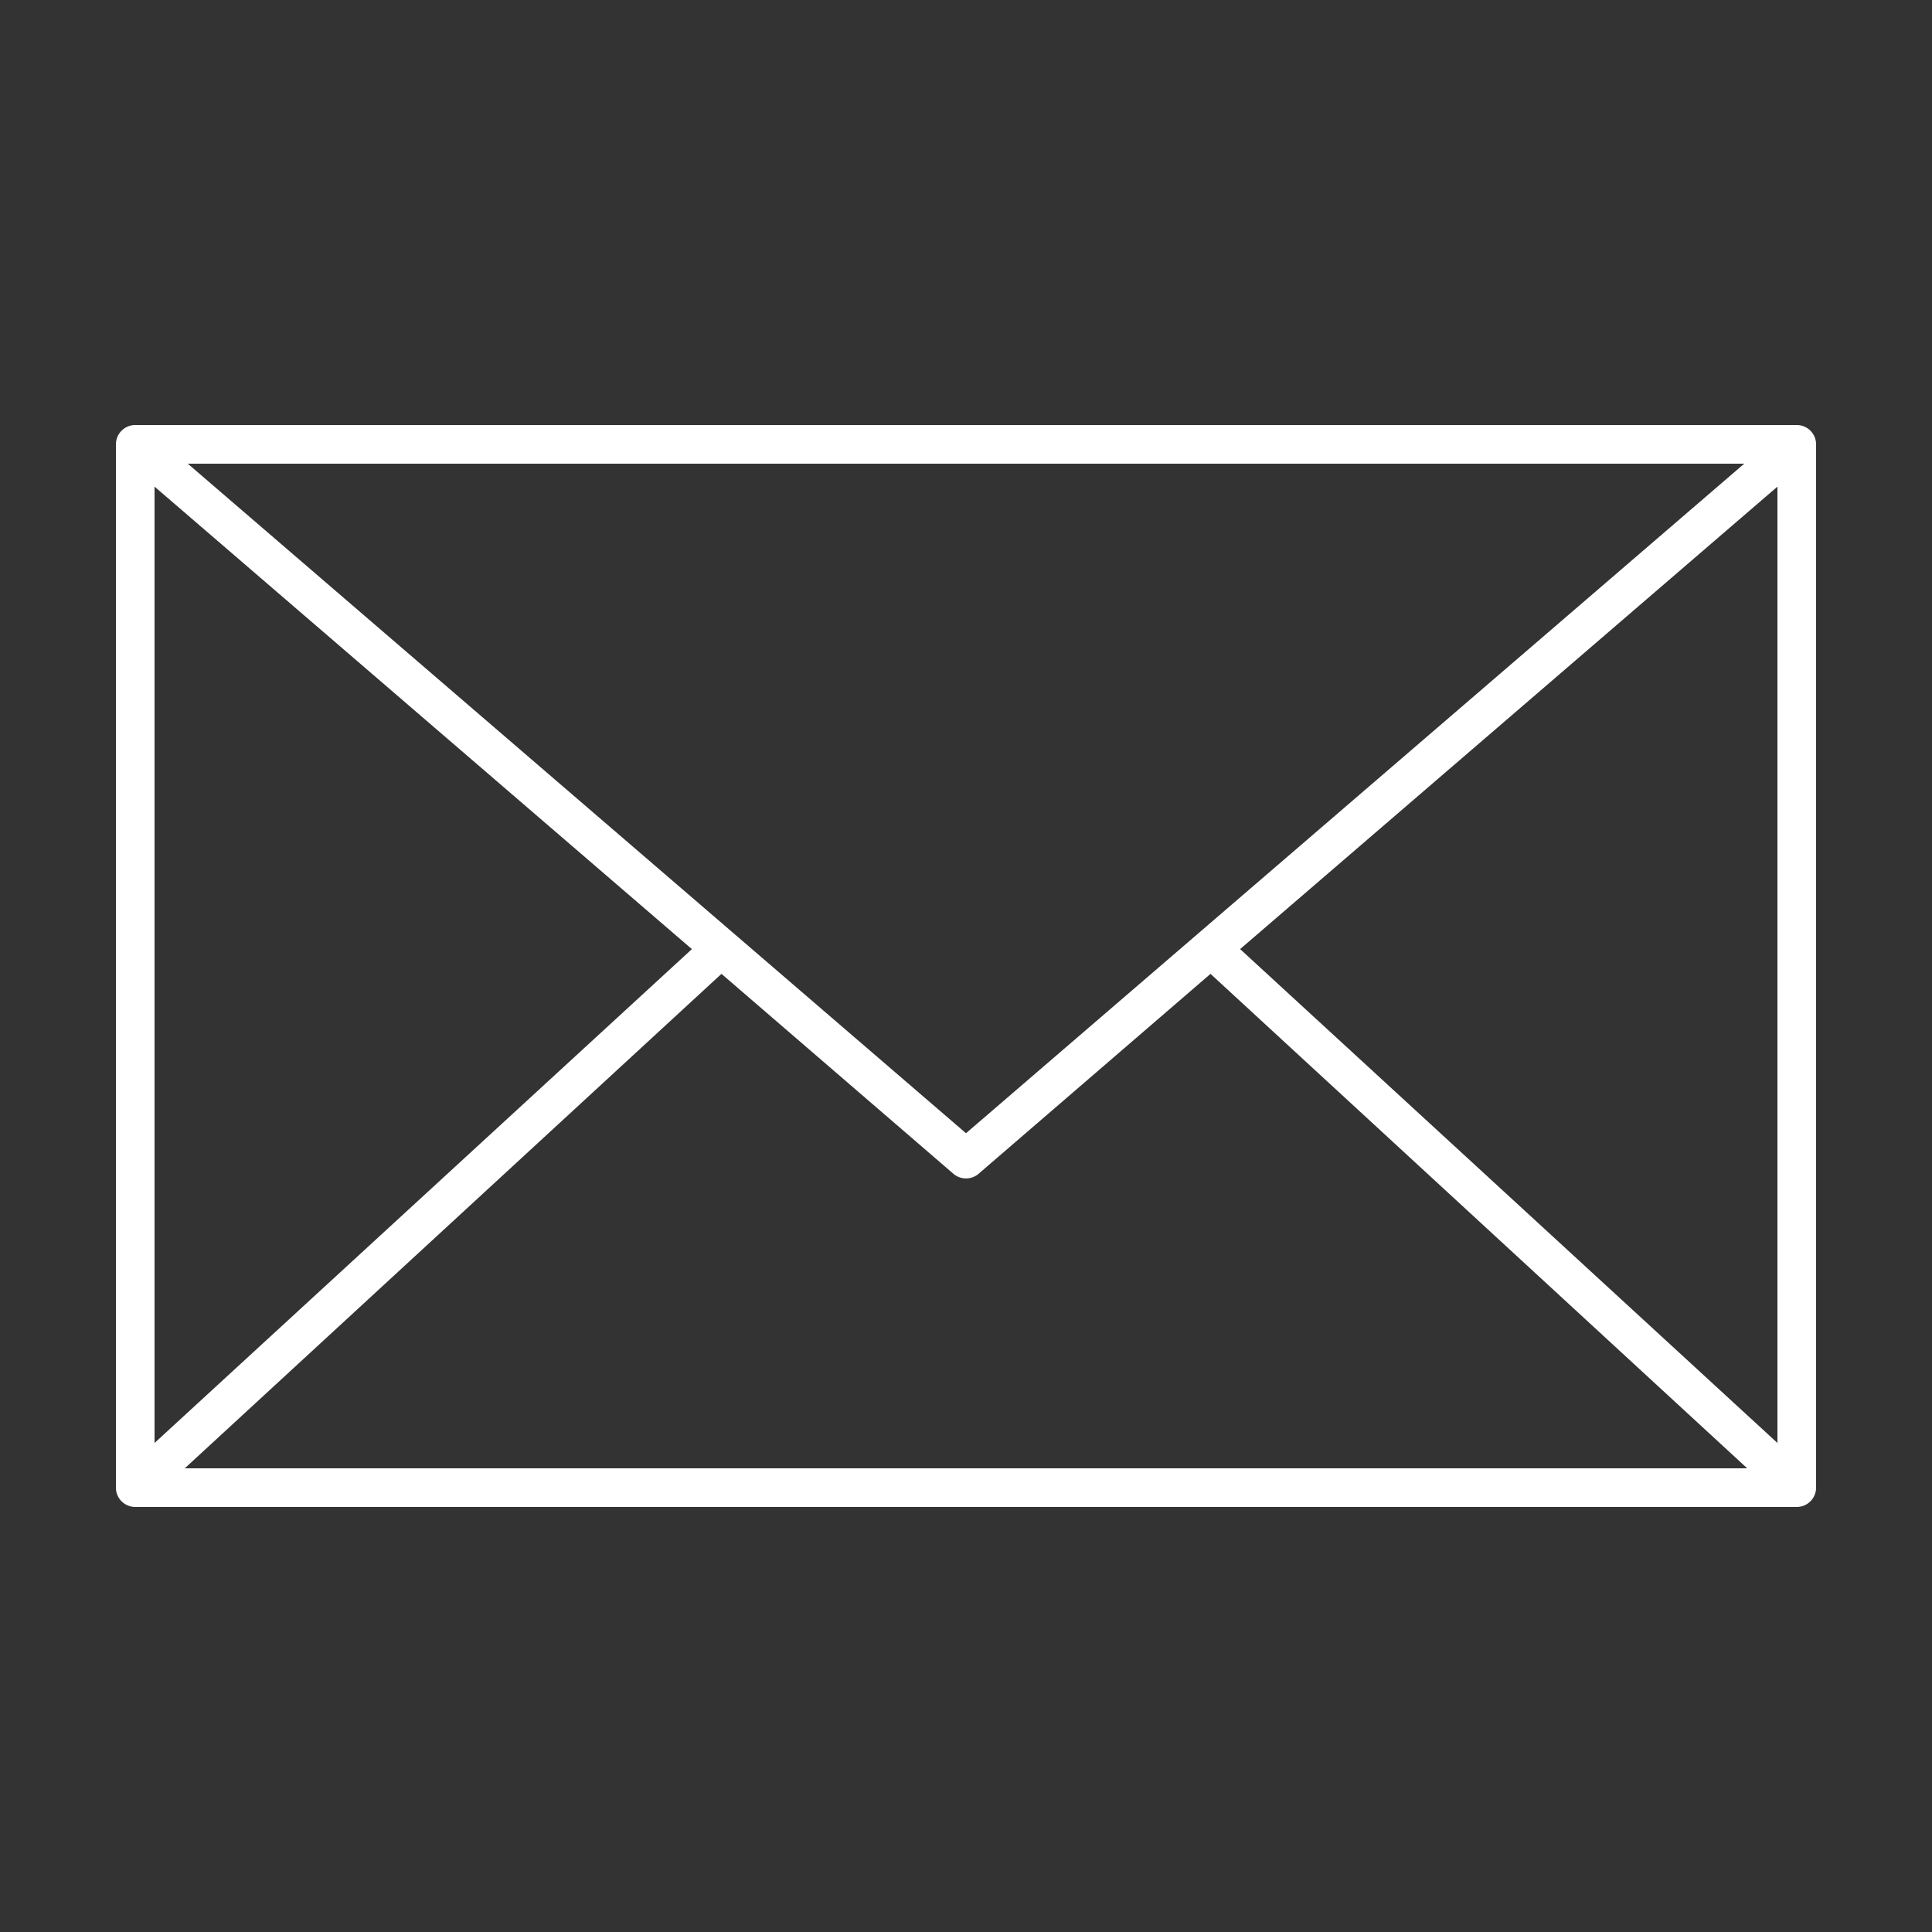
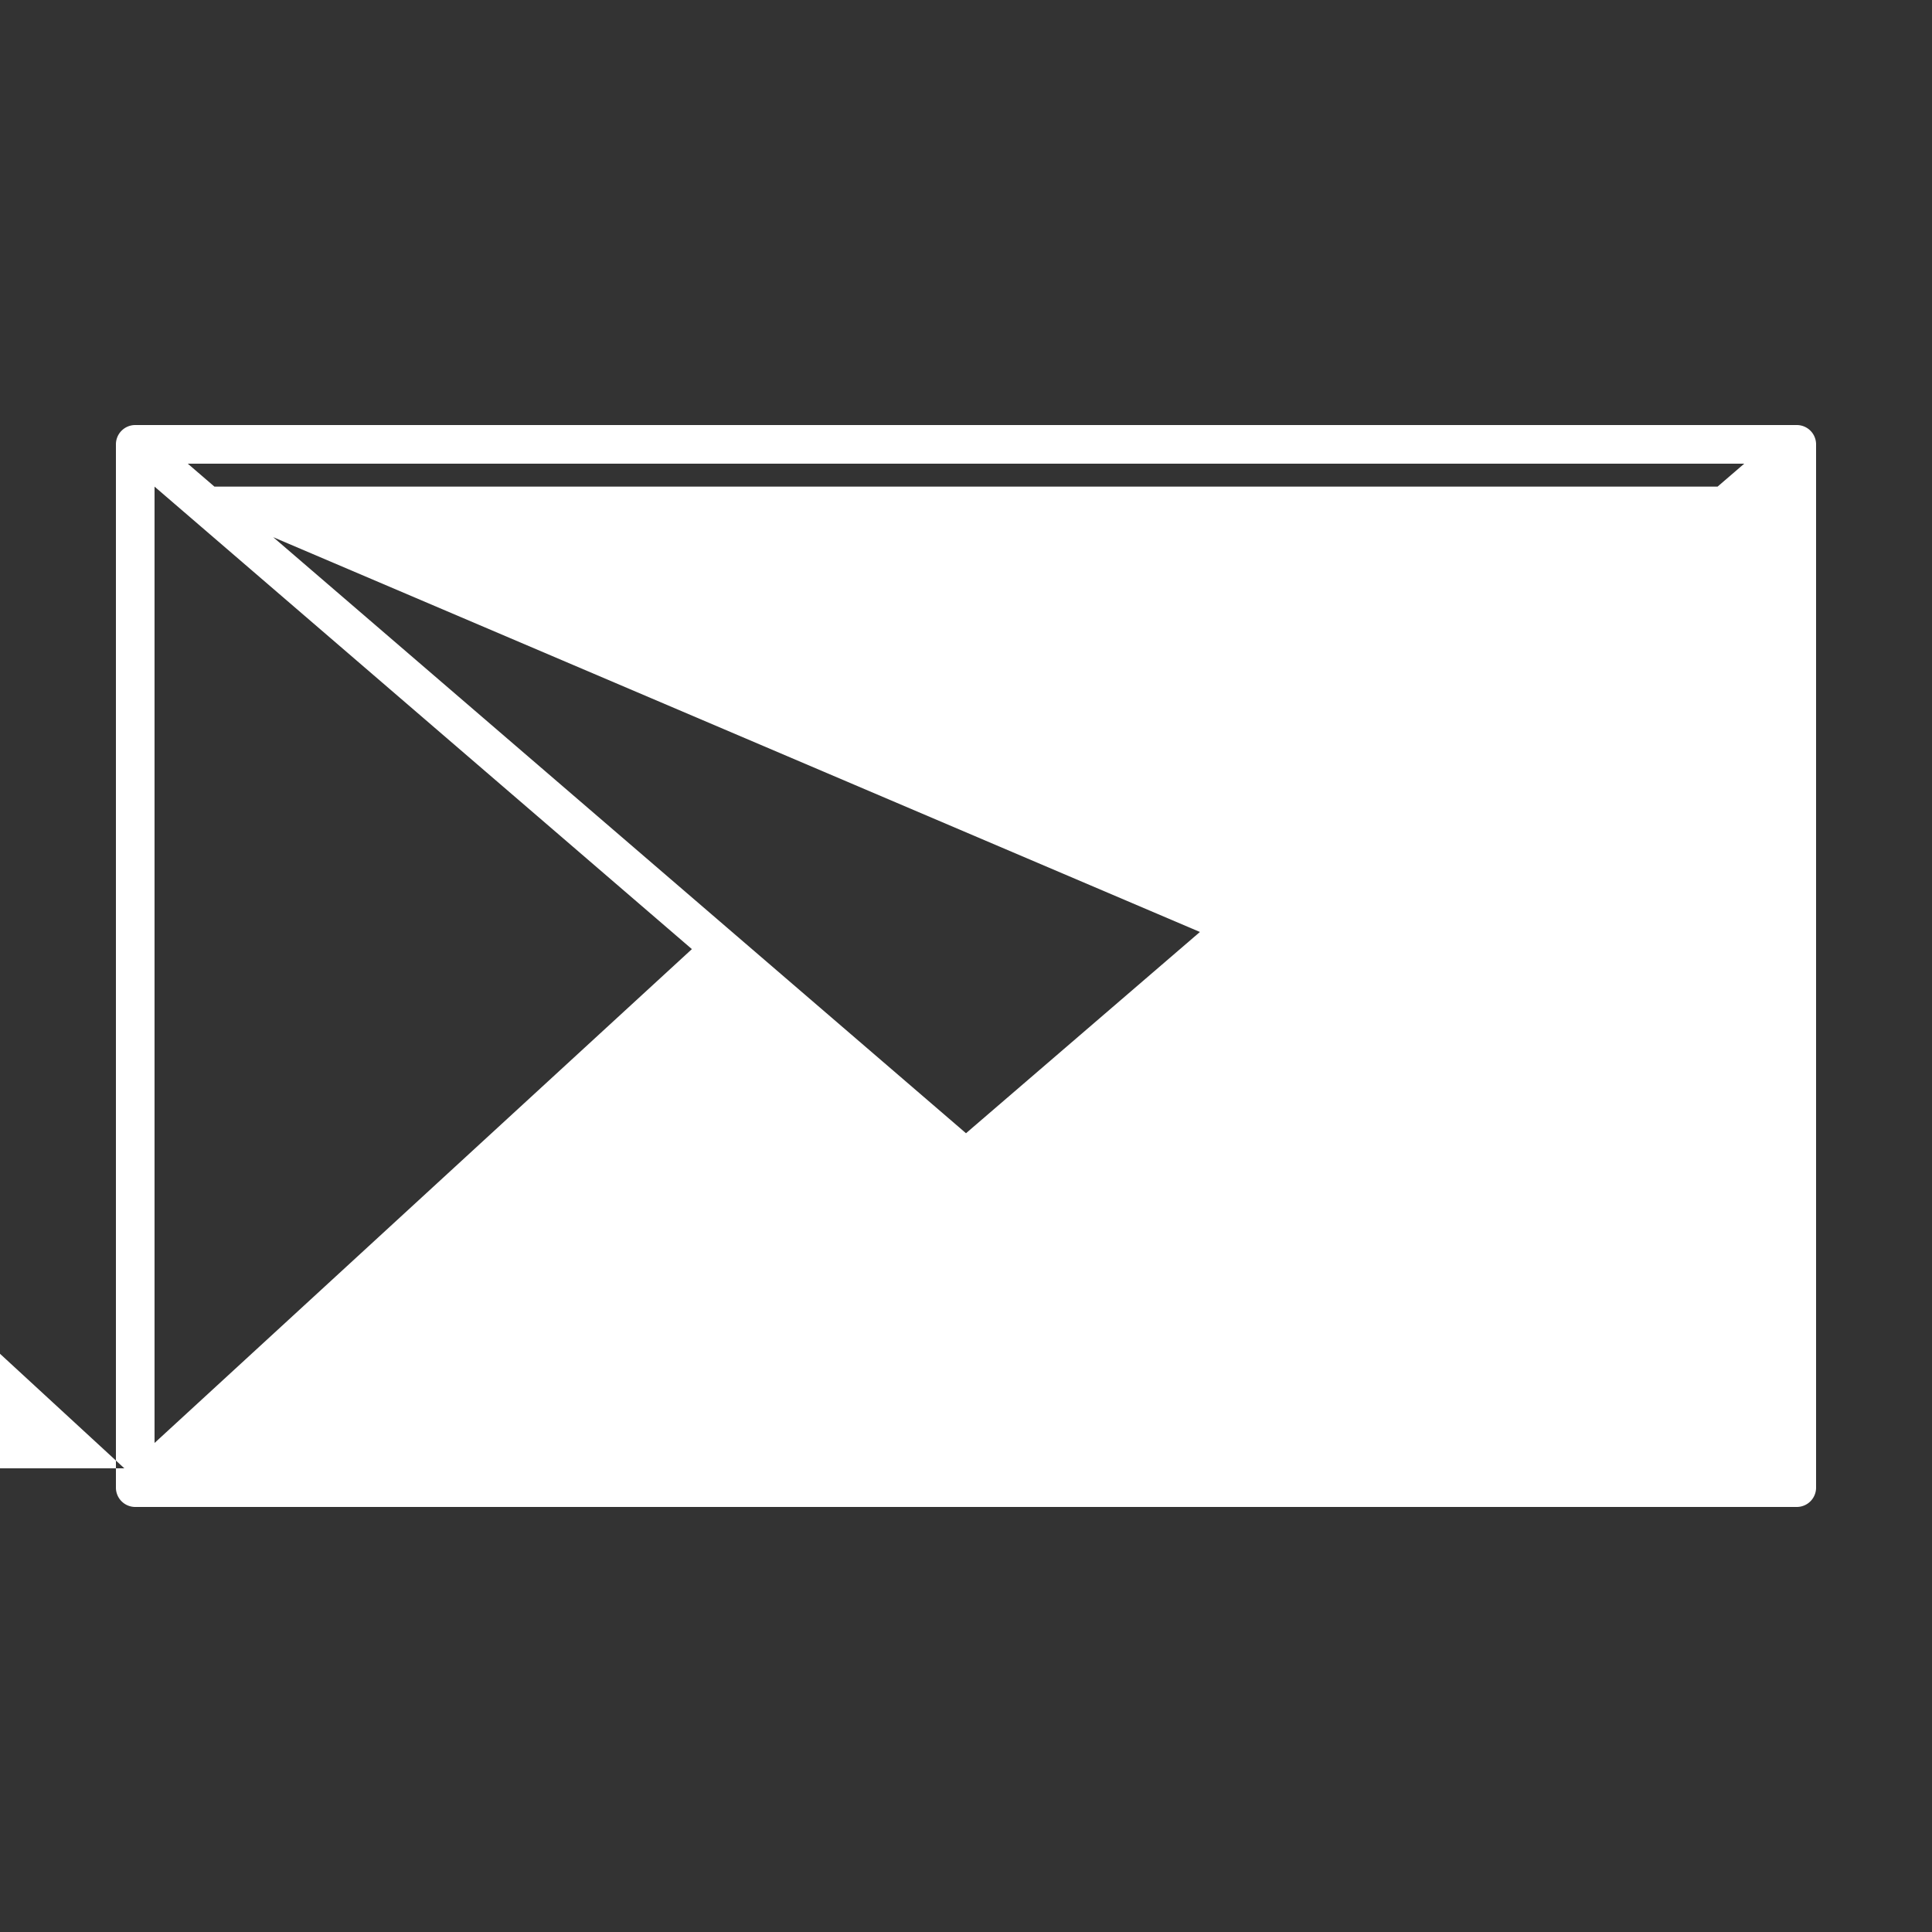
<svg xmlns="http://www.w3.org/2000/svg" height="100px" width="100px" fill="#ffffff" version="1.1" x="0px" y="0px" viewBox="0 0 100 100">
  <rect x="0" y="0" width="100" height="100" fill="#333333" stroke="none" />
  <g transform="translate(0,-952.362)">
-     <path style="text-indent:0;text-transform:none;direction:ltr;block-progression:tb;baseline-shift:baseline;color:#000000;enable-background:accumulate;" d="m 7,974.362 a 1,1 0 0 0 -1,1 l 0,54 a 1,1 0 0 0 1,1 l 86,0 a 1,1 0 0 0 1,-1 l 0,-54 a 1,1 0 0 0 -1,-1 l -86,0 z m 2.719,2 80.562,0 L 50,1011.018 9.719,976.362 z M 8,977.55 l 27.812,23.938 -27.813,25.562 0,-49.5 z m 84,0 0,49.5 L 64.188,1001.487 92,977.55 z m -54.656,25.219 12,10.344 a 1,1 0 0 0 1.312,0 l 12,-10.344 27.781,25.594 -80.875,0 27.781,-25.594 z" fill="#ffffff" fill-opacity="1" stroke="none" marker="none" visibility="visible" display="inline" overflow="visible" />
+     <path style="text-indent:0;text-transform:none;direction:ltr;block-progression:tb;baseline-shift:baseline;color:#000000;enable-background:accumulate;" d="m 7,974.362 a 1,1 0 0 0 -1,1 l 0,54 a 1,1 0 0 0 1,1 l 86,0 a 1,1 0 0 0 1,-1 l 0,-54 a 1,1 0 0 0 -1,-1 l -86,0 z m 2.719,2 80.562,0 L 50,1011.018 9.719,976.362 z M 8,977.55 l 27.812,23.938 -27.813,25.562 0,-49.5 z L 64.188,1001.487 92,977.55 z m -54.656,25.219 12,10.344 a 1,1 0 0 0 1.312,0 l 12,-10.344 27.781,25.594 -80.875,0 27.781,-25.594 z" fill="#ffffff" fill-opacity="1" stroke="none" marker="none" visibility="visible" display="inline" overflow="visible" />
  </g>
</svg>